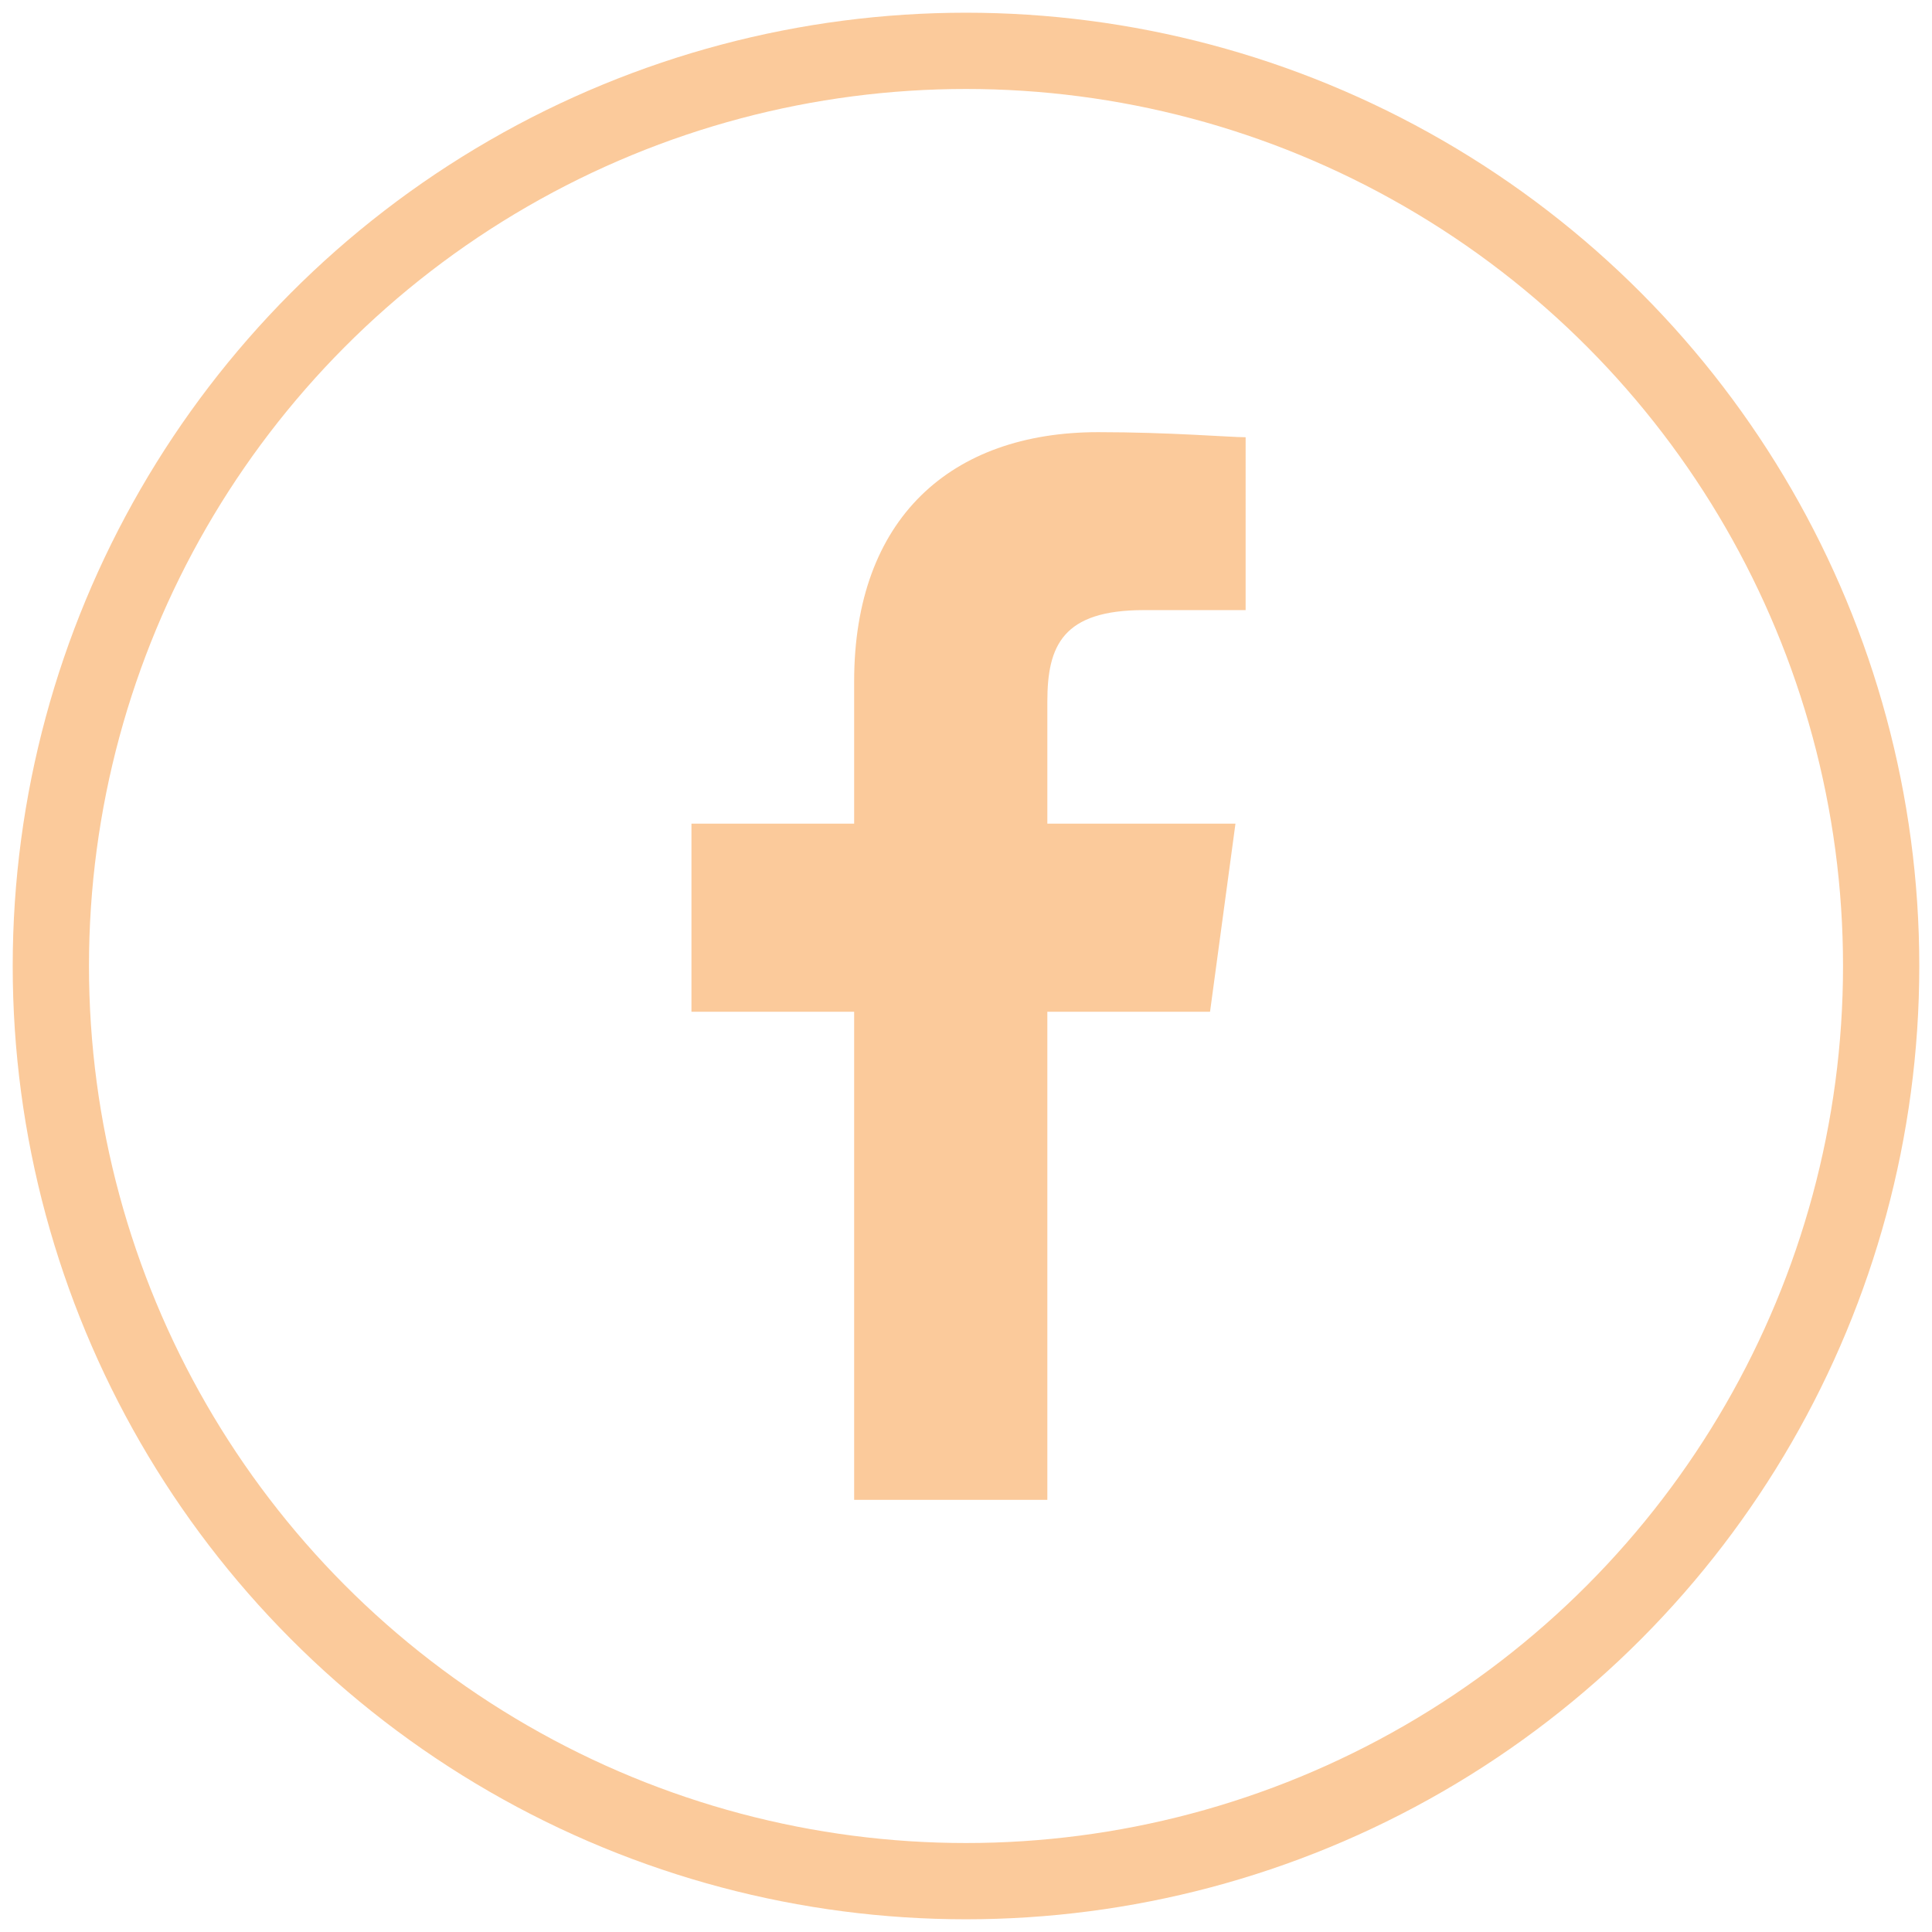
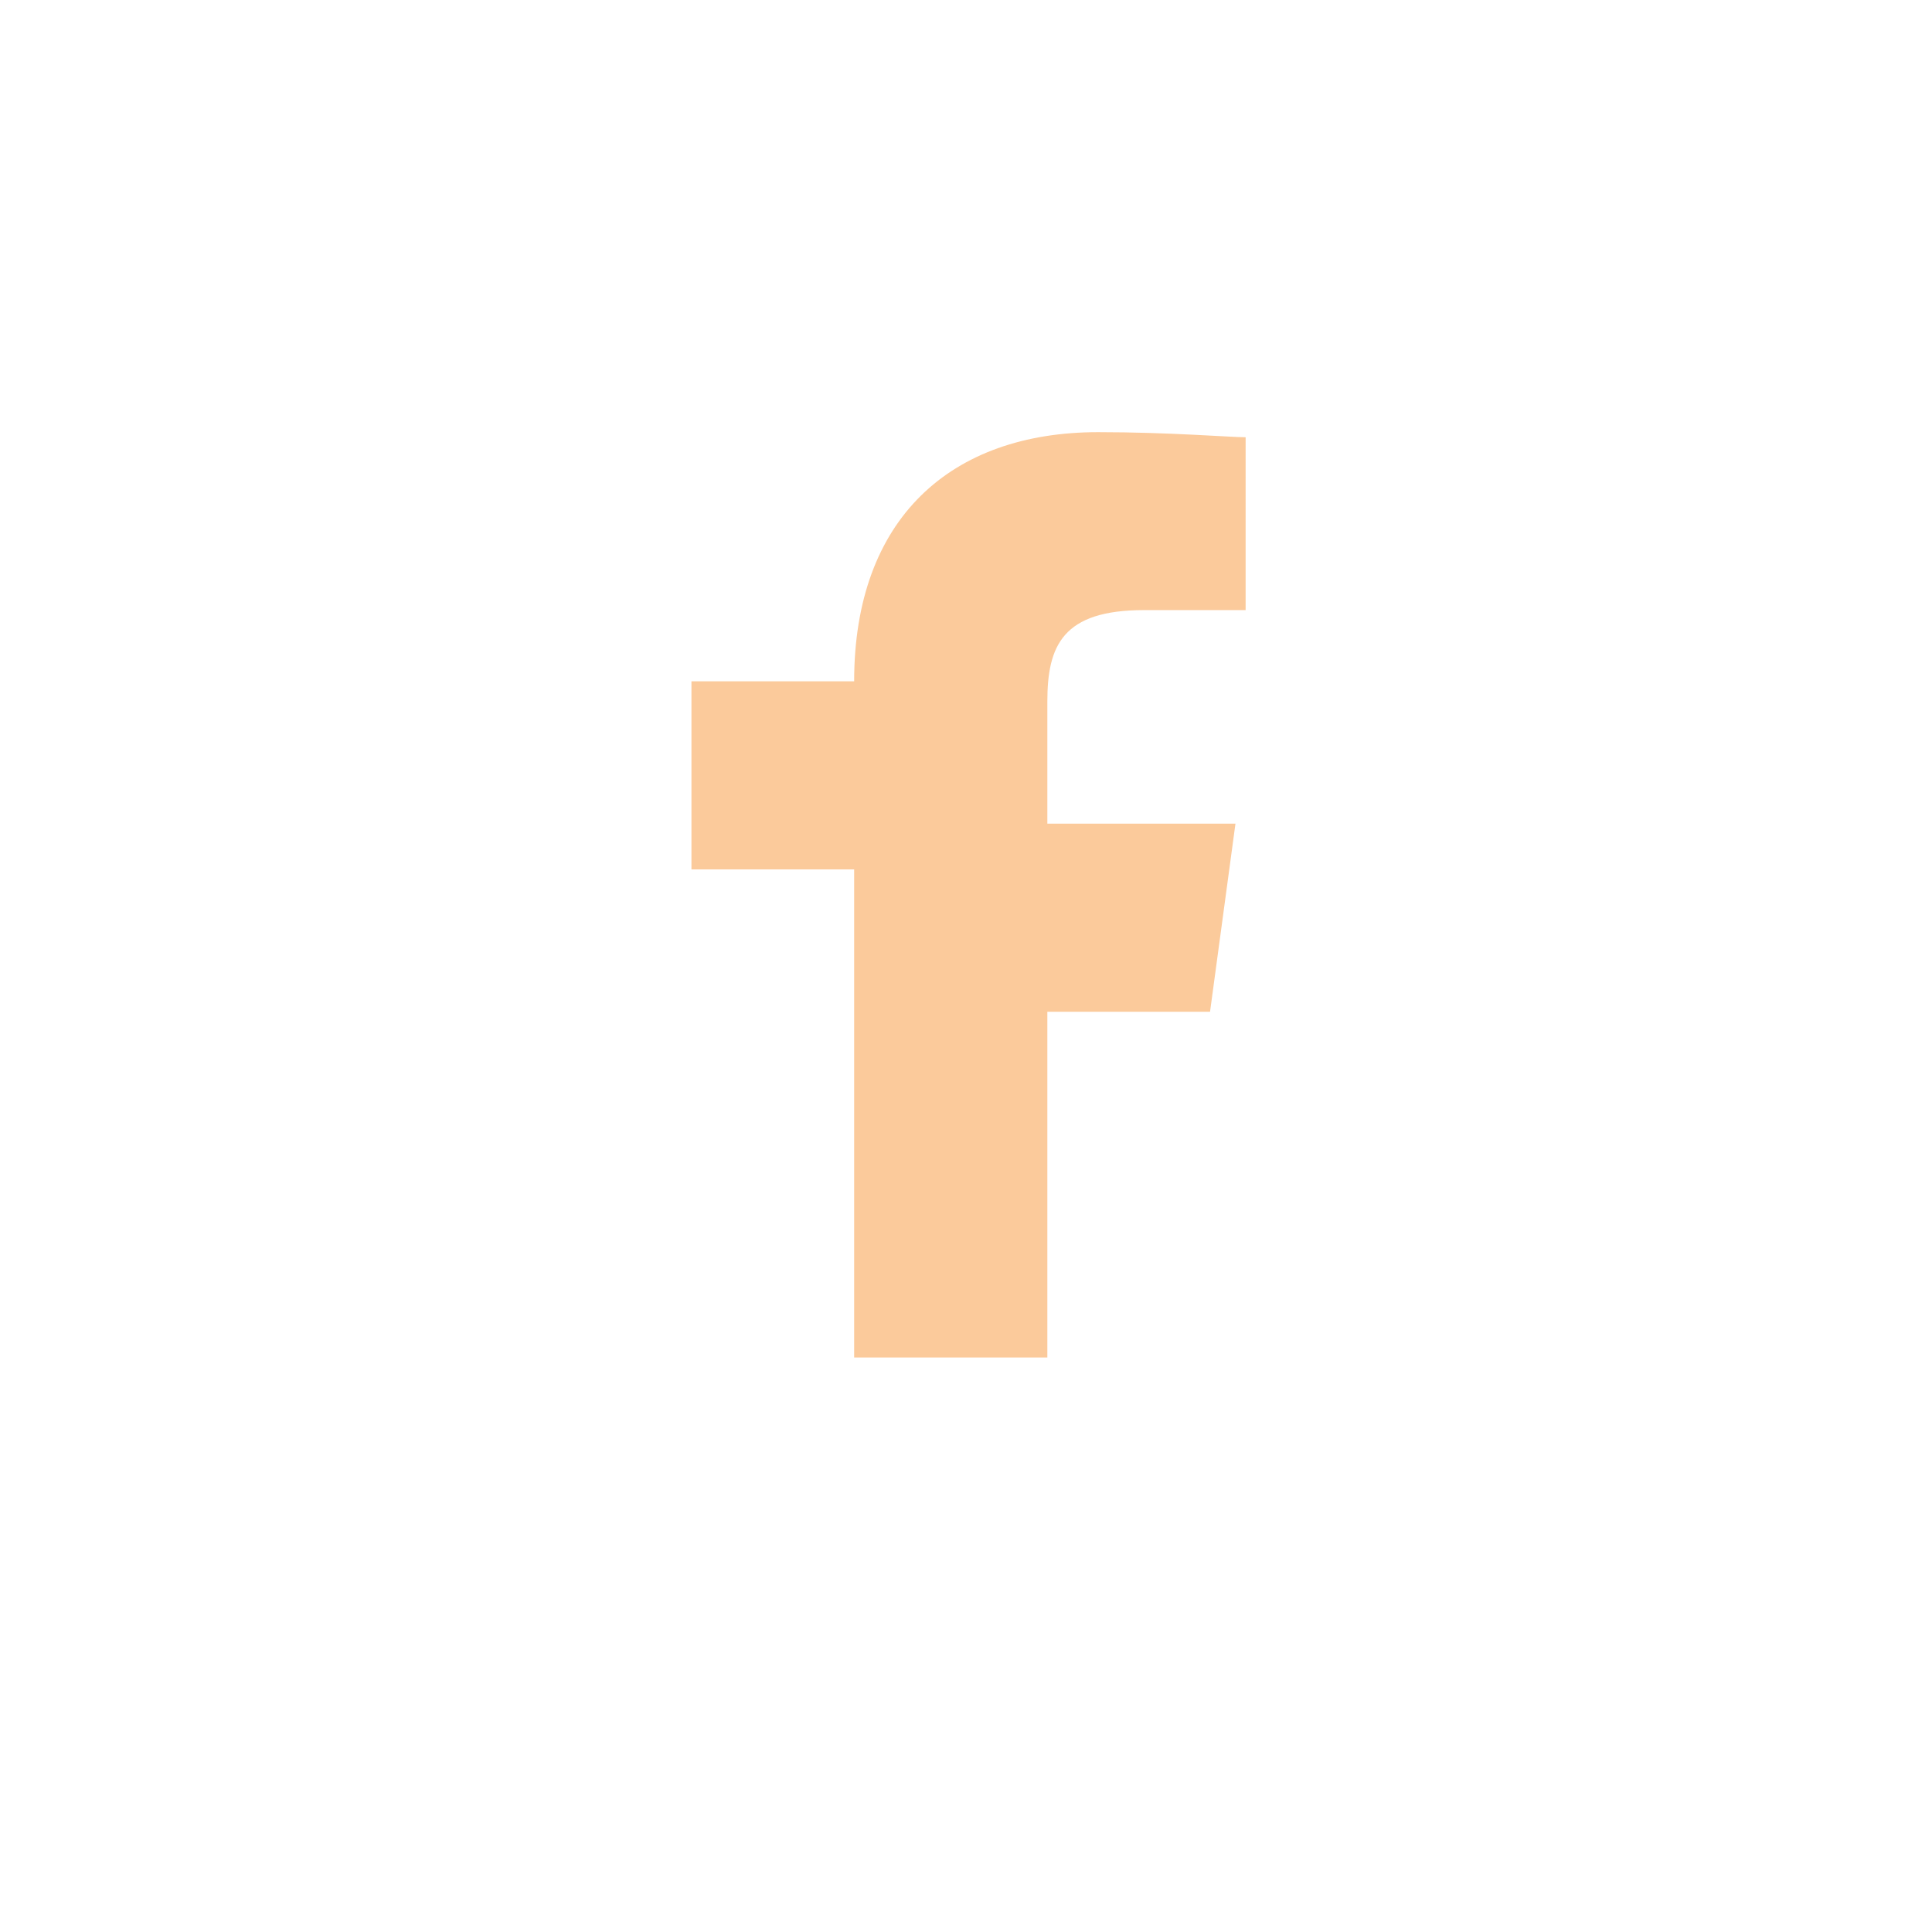
<svg xmlns="http://www.w3.org/2000/svg" viewBox="0 0 38 38">
-   <circle cx="19" cy="19" r="18" fill="none" stroke="#fbca9b" stroke-width="1.5" stroke-miterlimit="10" />
-   <path d="M20.6 29.5v-9.6h3.2l.5-3.7h-3.7v-2.4c0-1.1.3-1.8 1.9-1.8h2V8.6c-.3 0-1.5-.1-2.9-.1-2.9 0-4.8 1.7-4.8 4.9v2.8h-3.2v3.7h3.2v9.6h3.8z" fill="#fbca9b" />
+   <path d="M20.6 29.5v-9.6h3.2l.5-3.7h-3.7v-2.4c0-1.1.3-1.8 1.9-1.8h2V8.6c-.3 0-1.5-.1-2.9-.1-2.9 0-4.8 1.7-4.8 4.9h-3.2v3.7h3.2v9.6h3.8z" fill="#fbca9b" />
</svg>